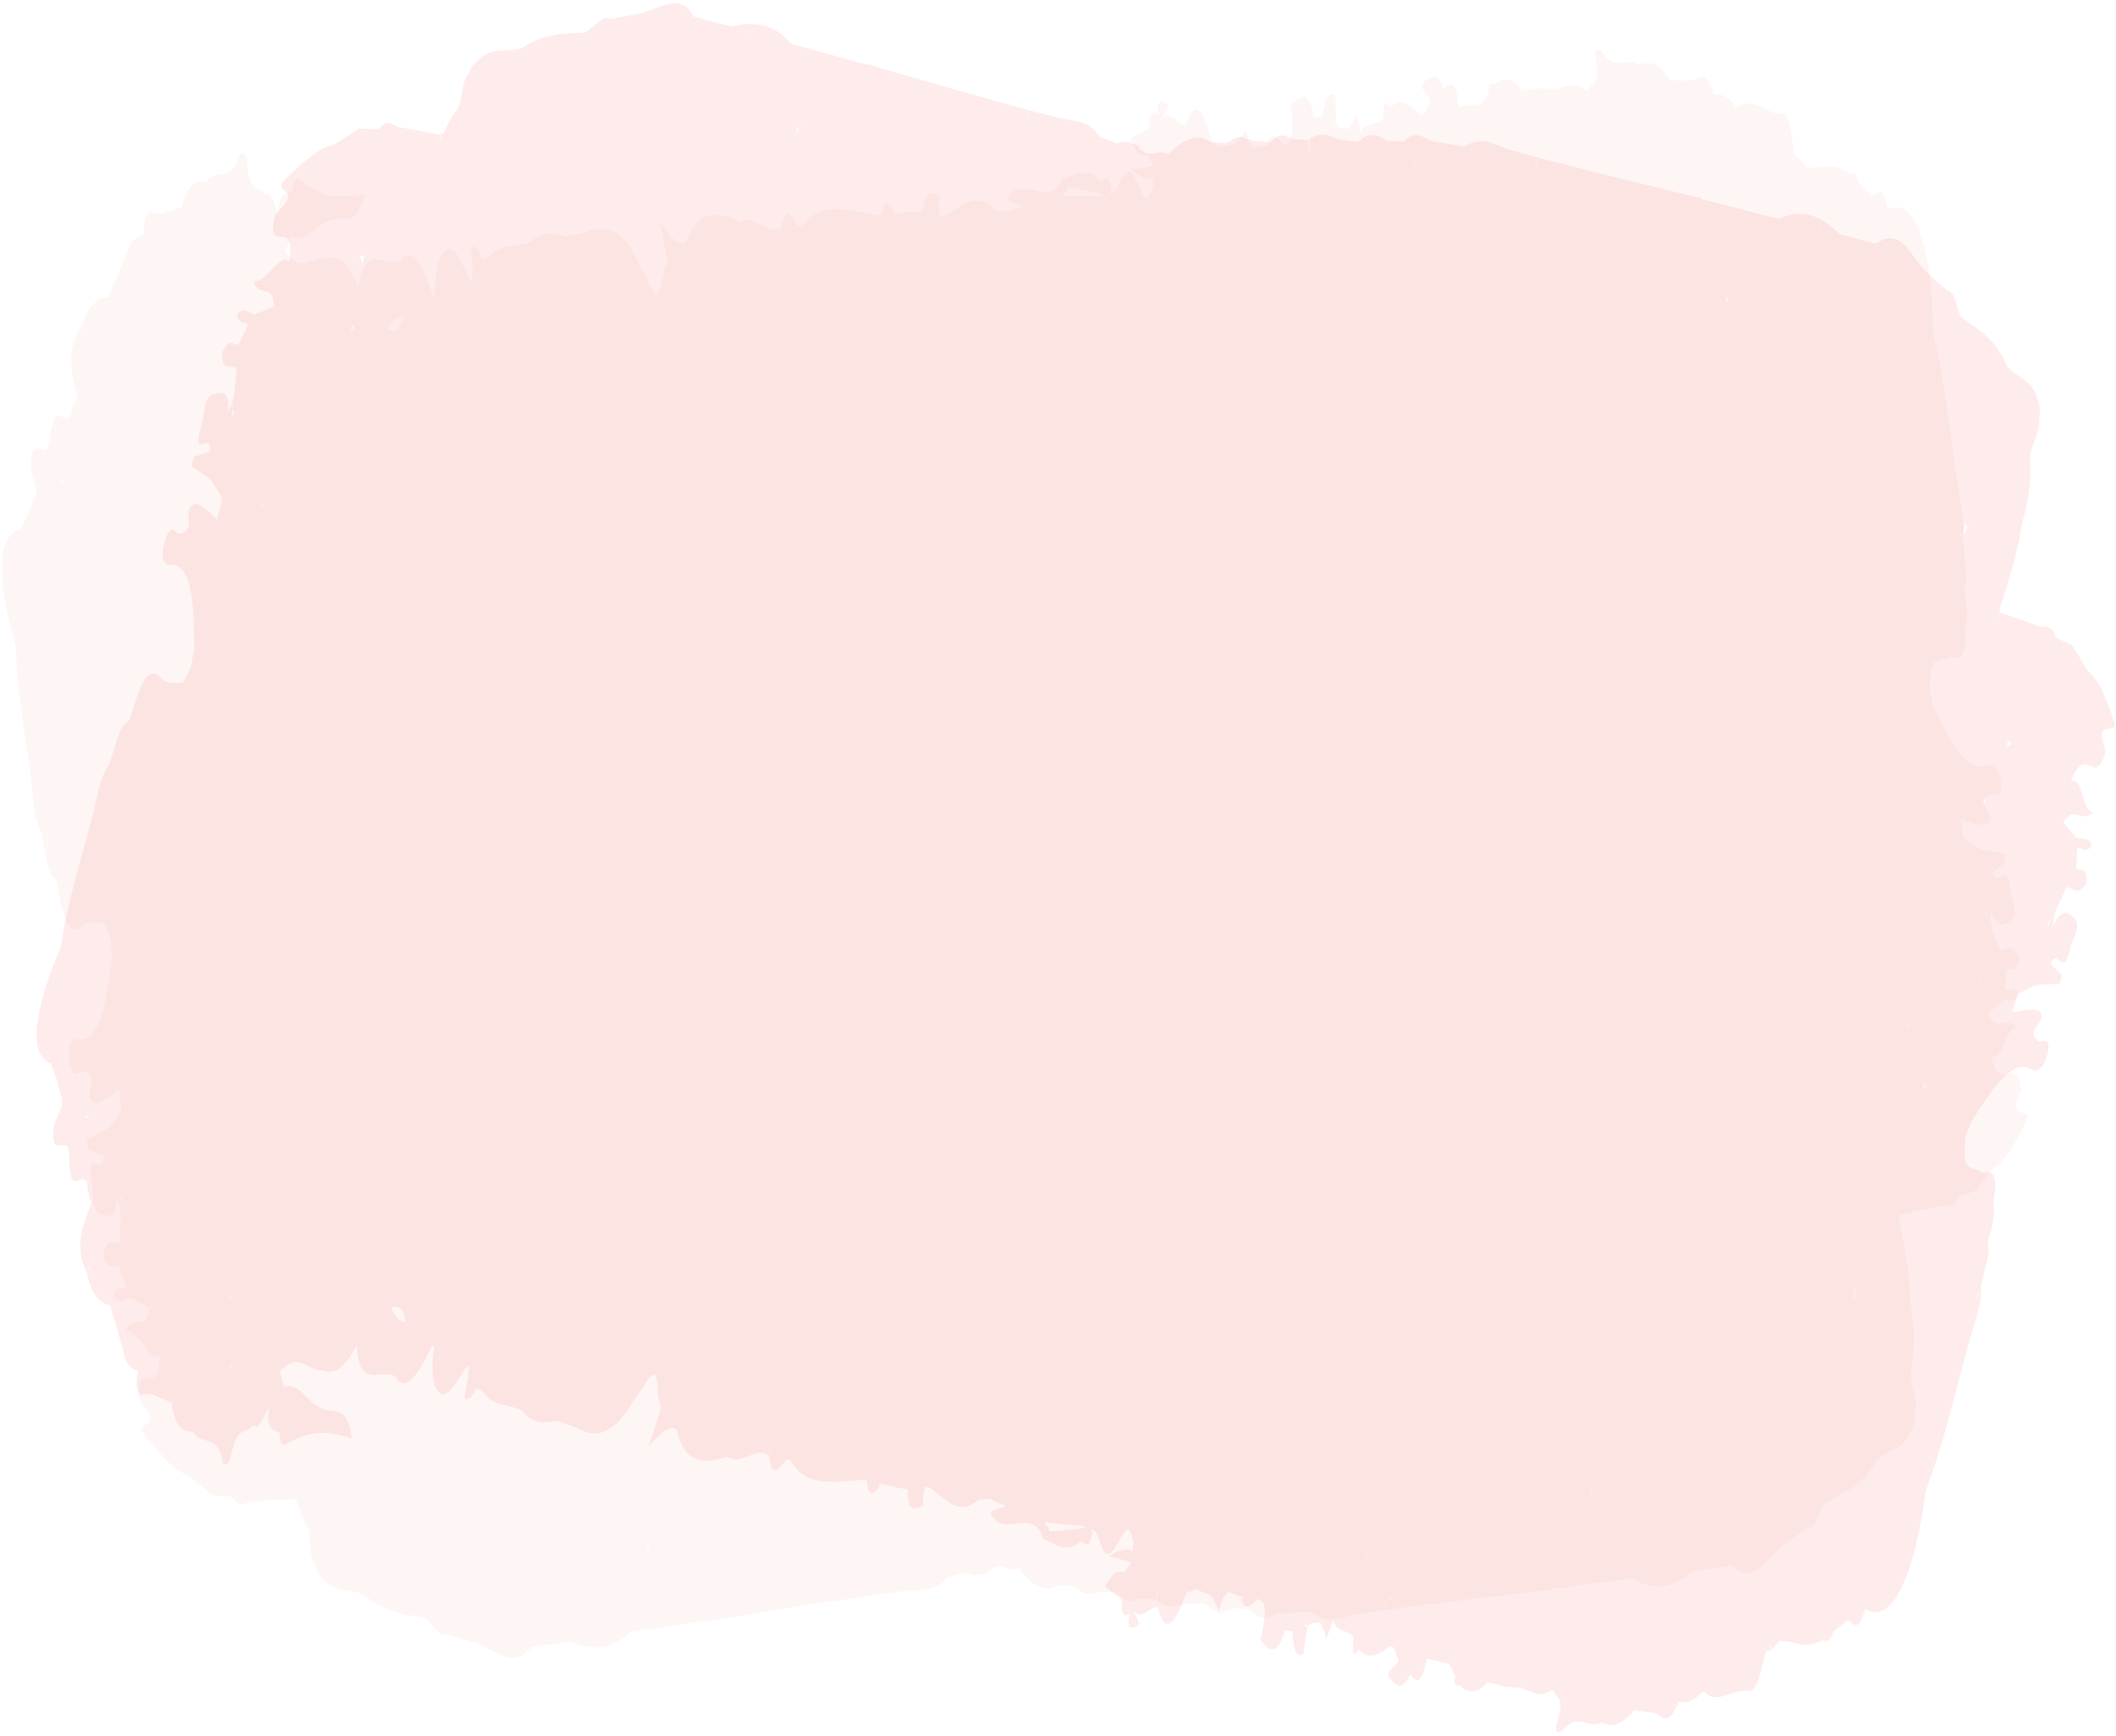
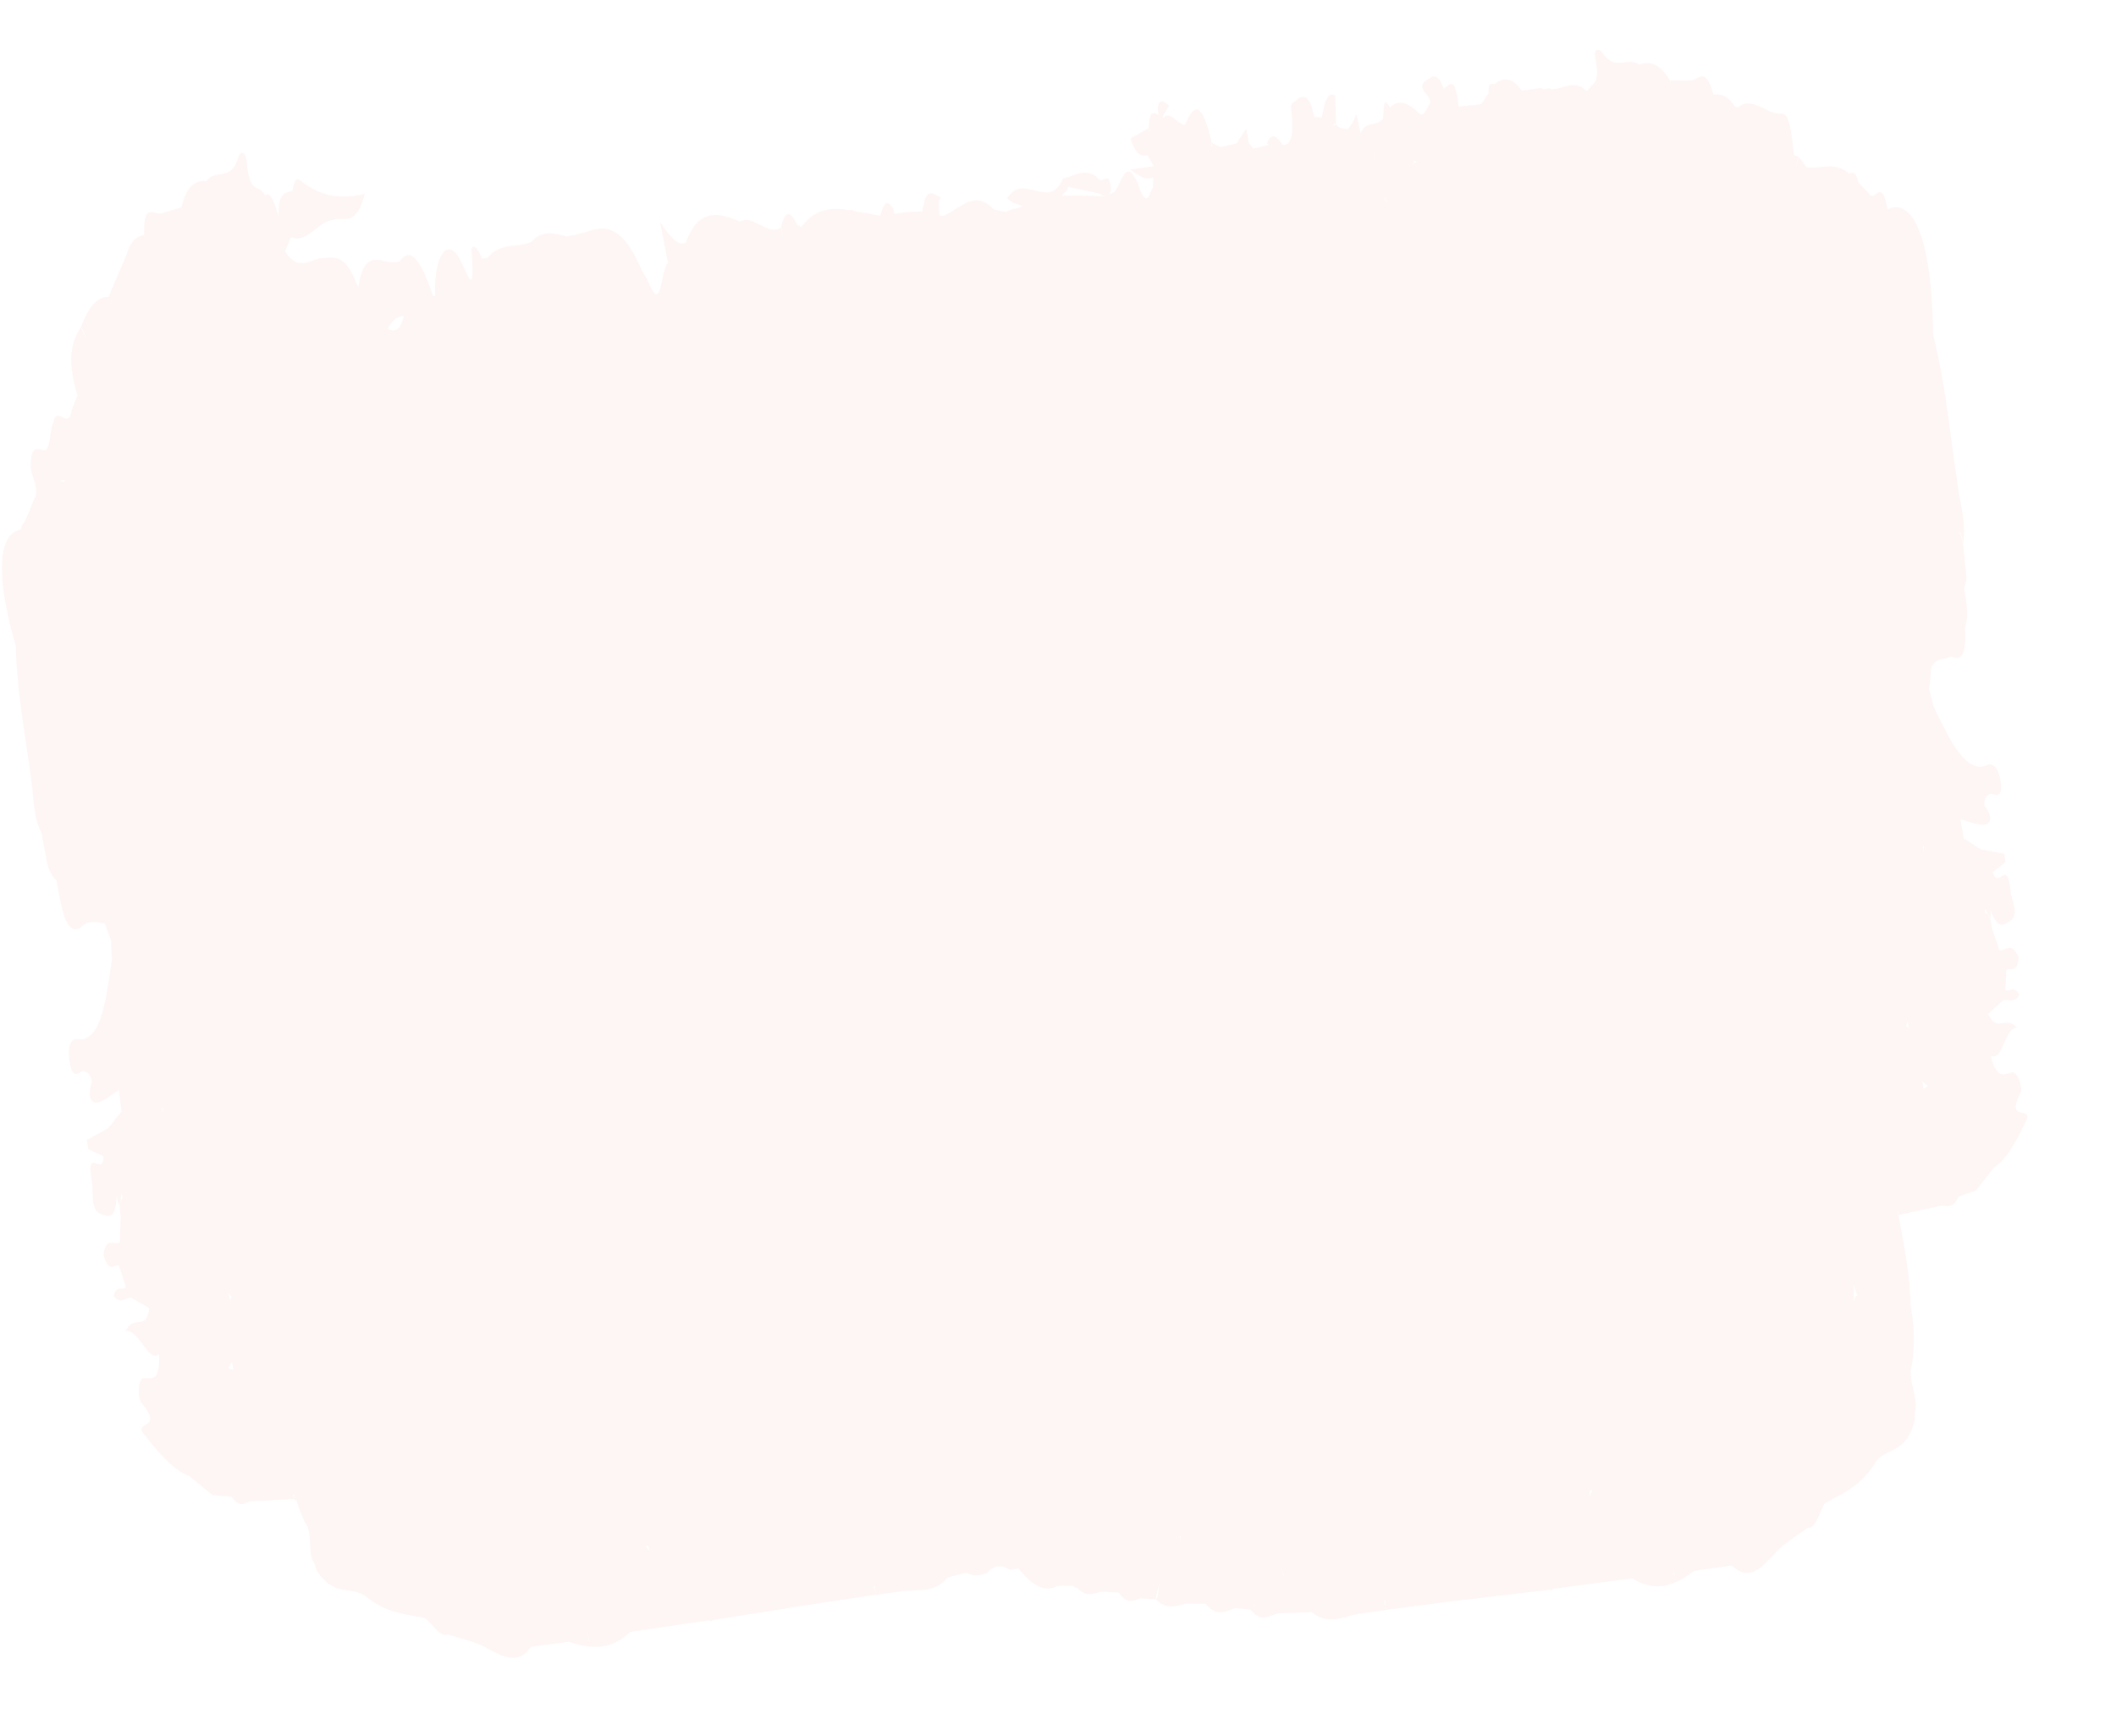
<svg xmlns="http://www.w3.org/2000/svg" width="167" height="137" viewBox="0 0 167 137">
  <g fill="#EF3E33" fill-rule="evenodd">
    <path d="M132.133 124.142c.15.502-.128-.041-.028-.349a.079.079 0 01.039.005c-.049.052-.07.143-.011.344zm-33.121 2.627c-.007-.125-.028-.251-.042-.375.024.126.04.257.077.373-.012-.005-.023.01-.035.002zm-52.586 2.528c.004-.189-.04-.26-.1-.293.012-.005.026-.007.036-.012.177.24.05.778.064.305zM84.31 14.745c.856.187 1.712.37 2.565.558.132.194.237.148.354.187-1.135-.04-2.275-.082-3.395-.04.125-.324.389-.28.476-.705zm72.364 56.999c.132.264.26.532.391.796-.108-.372-.264-.413-.405-.526.01-.085-.002-.188.014-.27zM93.091 121.22c.02.018.038-.006.058.016v.003h.004c-.008.12.029.254.032.376-.04-.13-.065-.263-.094-.395zM4.823 37.899c.141.21.239.11.332-.022l.003.02s-.009.015-.015.016c-.105-.002-.21-.009-.32-.014l-.04.09c0-.05.014-.076.014-.128.01.026.019.01.026.038zm96.373 85.896c.03.22.065.438.096.66 0 .004-.003 0-.003.004 0 0 .009.037.008.055.013-.253-.044-.486-.115-.717l.014-.002zM31.858 24.948l.002-.011.001.01c-.486.013-.909.334-1.255.997.557.312 1.004.117 1.252-.996zm79.7-12.067c-.02.062 0 .122-.017.184-.008-.062-.027-.122-.033-.188.019.008.033-.011.048-.003.085-.019.165-.044.246-.066-.103-.111-.2-.206-.245.073zm14.084 104.707c-.022.269-.128.308-.178.496.001-.14.014-.25.003-.426.064.009.108-.095.175-.07zM50.97 122c.058-.036.127.038.184.02.04.154.083.24.117.36-.097-.147-.21-.155-.301-.38zm58.457-106.107c-.03.005-.058.03-.089.037.002-.136-.029-.233-.036-.358.043.106.086.215.125.321zm-.988-3.208s-.004-.01-.008-.013c.033-.183.009-.43.013-.647l.017-.003c-.023.202-.038.42-.022.663zm43.285 72.67c.141.11.238.253.415.322-.113.163-.224.14-.346.244a6.004 6.004 0 00-.069-.566zM18.313 107.475c.027.223.06.45.101.625-.146-.074-.246-.014-.402-.16.15-.126.2-.31.3-.465zm133.52-40.335c-.03-.104-.037-.208-.076-.314.037.012.044-.062.086-.033-.019.139.005.212-.01.347zm-1.256 13.45c.005.212.019.385.027.59a1.178 1.178 0 00-.166-.214c.042-.174.096-.157.139-.376zM18.174 102.64c-.056-.223-.097-.413-.147-.646.102.226.149.188.24.367a1.085 1.085 0 00-.093.279zm-5.286-14.803c-.055-.143-.053-.227-.112-.372.033-.043.061.037.093.015-.007.123.016.235.019.357zm133.727 14.423c-.166-.067-.23.228-.308.466-.001-.433-.007-.872-.012-1.307.11.284.156.54.32.841zm11.296-40.435c-.104-1.186-.626-1.654-1.085-1.443-1.185.55-2.301-.765-3.39-2.954-.14-.277-.28-.55-.424-.83-.141-.285-.28-.572-.42-.86l-.334-1.328c.055-.556.106-1.11.157-1.666.241-.666.634-.651 1.002-.762.274.038.5-.287.801-.078.843.189.95-.887.874-2.27.059-.45.198-.725.157-1.414-.014-.65-.143-1.191-.231-1.772.078-.336.224-.565.16-1.143l-.248-2.436c-.09-.284-.178-.572-.271-.86.04-.082.104.018.27.86.295-1.504-.26-3.196-.455-4.809-.577-3.905-.954-7.876-1.907-11.655-.078-7.134-1.445-10.9-3.589-9.876-.51-2.71-1.008-.4-1.516-1.308l-.789-.822c-.231-.902-.477-.816-.725-.697-1.215-1.023-2.245-.31-3.376-.517-.21-.256-.38-.596-.63-.78-.11.155-.13.479-.175.76-.004-.002 0-.006 0-.006.057-.256.116-.509.176-.754-.119-.148-.229-.063-.348-.192-.211-1.475-.283-3.304-1.007-3.244-1.114.093-2.386-1.463-3.39-.49-.074-.011-.146-.022-.216-.03a1.45 1.45 0 00-.062-.068c-.578-.837-1.138-.995-1.691-.914-.653-2.408-1.244-1.033-1.86-1.117-.518.006-1.037.01-1.557.009l.027.09c-.012.04-.025.077-.036.117.004-.07.008-.137.009-.207-.835-1.373-1.638-1.55-2.424-1.261-1.001-.676-1.87.608-2.948-.975-.193-.284-.703-.362-.529.503.44 2.165-.309 1.873-.592 2.513-.044-.015-.08.029-.124.01-1.06-.964-1.892.012-2.86-.142-.022.013-.056-.083-.08-.059-.015.023-.039.027-.057.047-.193-.06-.353.164-.566-.057v.003c-.51.069-1.02.137-1.53.208-.804-1.133-1.49-1.008-2.14-.519-.236-.012-.51-.17-.483.735l-.587.864c-.595.06-1.19.118-1.782.174-.267-2.692-.745-1.578-1.169-1.417-.506-1.392-.966-.915-1.33-.679-1.006.662.365 1.156.263 1.823-.288.359-.46 1.241-.932.76-.814-.804-1.579-1.08-2.243-.397-.587-1.073-.458.316-.565.893-.534.616-1.288.118-1.745 1.107-.143-.594-.351-1.654-.388-1.467-.119.568-.394.82-.605 1.177-.313-.113-.61.055-.949-.397-.155-.209-.209.127-.316.18 0 0 0 .004 0 0 .103-.06.213-.12.316-.18l-.068-2.27c-.62-.349-.867.58-1.05 1.715-.205.001-.407.005-.609.005-.333-1.771-.774-1.713-1.223-1.503-.217.215-.647.43-.62.65.32 2.642-.11 3.037-.633 3.037-.452-.655-.872-1.04-1.248-.17.045.123.078.063.12.165-.408.1-.82.216-1.236.285-.108-.173-.212-.34-.318-.447l-.208-1.112c-.257.385-.51.77-.766 1.151-.415.1-.827.2-1.238.303-.24-.12-.48-.236-.72-.356l.066.291c-.033-.01-.062-.02-.095-.029.012-.089.021-.174.03-.262-.794-3.49-1.462-2.981-2.093-1.416-.008-.006-.017.006-.024.003v-.003.003c0 .007-.004 0-.002.01-.55-.016-1.182-1.16-1.682-.573a.41.41 0 01-.086-.043c.057-.113.11-.229.16-.295.11-.145.205-.336.348-.583-.621-.698-.95-.278-.86.456.042.322.089.235.135.316-.406-.26-.822-.558-.861.973.024.098.052.198.077.3a.17.17 0 00-.046-.008l-.03-.289c-.472.269-.944.534-1.457.83.54 1.515.954 1.35 1.368 1.322.151.28.301.555.451.827l.001.031-1.826.257c.7.54 1.283.888 1.81.615-.005.266-.013.532-.015.794-.278.426-.445 1.57-.99.254-1.17-3.298-1.492-.174-2.18.174-.09.044-.186.086-.28.13.066-.145.16-.246.13-.507-.152-1.378-.585-.392-.902-.658-1.083-1.105-1.946-.247-2.888-.104-1.077 2.636-3.174-.549-4.38 1.572.445.506.765.378 1.17.66-.413.18-.857.148-1.258.427-.32-.067-.639-.13-.958-.193-1.615-1.69-2.757.038-4.074.517-.088-.075-.157.004-.242-.054-.08-.725-.126-1.368.16-1.37-.637-.388-1.218-.799-1.42.612l-.003.007c-.106.019-.035.344-.102.44-.734.016-1.475.026-2.189.21-.054-.163-.015-.28-.128-.463-.558-.892-.78-.163-.985.581-.233-.044-.461-.053-.698-.125-.395-.108-.776-.11-1.169-.202-.186-.009-.397-.217-.565-.099-1.369-.233-2.7-.196-3.812 1.339-.098-.101-.195-.147-.29-.144-.622-1.327-1.03-1.084-1.305.141.038.267.078.527.115.79l-.018.024c-.007-.272.008-.542-.097-.814-.976.794-2.235-1.092-3.227-.433-1.636-.695-3.24-1.167-4.288 1.632-.606.375-1.275-.54-2.033-1.585.272 1.41.451 2.317.628 3.228-.141.013-.193.366-.282.574-.315.91-.338 3.251-1.332.749h-.003l-.477-.816c-1.462-3.452-2.837-3.507-4.21-3.024-.545.192-1.112.275-1.669.409-.991-.255-1.985-.548-2.804.418-1.139.513-2.448.01-3.46 1.265-.154.025-.308.047-.461.072-.303-1.012-.858-1.192-.813-.622.319 4.105-.322 1.654-1.002.514-.973-1.633-1.993.067-1.862 3.057-.062-.019-.12-.01-.181-.023-.878-2.673-1.723-3.967-2.582-2.758-1.119.597-2.768-1.51-3.306 2.064l-.365-.815c-.86-1.826-1.619-1.49-2.415-1.472-.977.022-1.846 1.181-3-.528l.472-1.11c1.273.523 2.147-1.272 3.314-1.355.763-.331 1.798.682 2.513-2.078-1.897.452-3.471.247-5.14-1.082-.279-.219-.485.197-.574.852-.511.187-1.129.012-1.1 1.952h-.004c-.311-.901-.601-2.02-1.055-1.579-.456-.986-1.218.046-1.449-2.662-.086-.99-.555-.752-.659-.396-.566 2.028-1.775.892-2.537 1.92-.839-.08-1.554.341-1.956 2.07.021.077.046.15.07.22l-.07-.116v-.104c-.498.15-1 .297-1.496.447-.565.272-1.532-1.045-1.457 1.744-.554.078-1.045.409-1.357 1.486-.392.91-.783 1.824-1.175 2.737-.087.219-.179.437-.27.66-.937-.043-1.64.89-2.193 2.412l.427.83.001.007c-.13-.337-.26-.689-.428-.837-.713 1.057-1.133 2.46-.257 5.37-.151.36-.3.723-.45 1.082-.189 1.79-1.224-.466-1.466 1.09-.306.503-.19 2.03-.663 2.131-.43.022-.99-.56-1.102.923-.163.923.637 1.799.352 2.729-.352.744-.612 1.698-1.044 2.269-.057.07-.047.24-.09.333-1.81.32-2.032 3.63-.403 9.219.068 3.481.74 6.978 1.203 10.47.233 1.43.14 3.024.815 4.234l.396 2.147c.157.892.458 1.3.79 1.627.384 2.033.682 4.354 1.855 3.767.581-.63 1.274-.493 1.966-.353.16.445.324.887.484 1.332l.069 1.53c-.052.349-.1.701-.153 1.05-.053.34-.11.68-.164 1.018-.404 2.682-1.094 4.426-2.383 4.185-.505-.096-.87.559-.62 1.867.284 1.5.727.659 1.092.646.227.125.47.067.655.84-.475 1.484.119 1.739.466 1.652.58-.138 1.11-.641 1.656-.994.072.562.141 1.129.21 1.688-.346.443-.698.89-1.048 1.33-.563.313-1.123.62-1.687.929.042.245.083.49.121.737.407.187.81.378 1.195.558 0 1.713-1.48-1.018-.901 2.102.12.632-.165 2.124.686 2.451.697.269 1.15.383 1.258-1.377h.003c.055.295.134.553.234.773l.14-.987c.04.085.057.202.094.29-.102.169-.24.251-.234.697.01.264.036.529.074.8-.022.683-.048 1.37-.066 2.057-.447.22-1.102-.515-1.293.999.468 1.473.832.686 1.224.844l.55 1.678c-.3.307-.78-.233-.963.718.545.677.934.096 1.395.129.47.269.941.538 1.412.813-.26 1.897-1.26.418-1.86 1.822.98-.27 1.805 2.553 2.635 1.808v.003c.077 2.23-.625 1.875-1.179 1.88-.565.002-.487 1.625-.255 1.906 1.72 2.066-.132 1.47.061 2.299 1.257 1.596 2.505 3.107 3.765 3.533.604.499 1.207.993 1.814 1.494.502.048 1.004.093 1.509.137.542.804.991.6 1.44.367 1.163-.062 2.325-.128 3.488-.194l-.07-.35c.003-.028-.015-.057-.012-.082l.009.059c.035.026.068.039.103.04l-.03.333c.077.122.133.051.207.135.194.636.42 1.229.69 1.778.628.773.117 2.45.75 3.224h.003c.041.27.115.475.222.614 1.277 1.915 2.461 1.158 3.692 1.848 1.63 1.397 3.183 1.482 4.75 1.79.604.424 1.202 1.548 1.805 1.299h.004c.659.2 1.321.396 1.984.596 1.565.465 3.28 2.342 4.593.392 1-.134 1.999-.27 2.998-.408 1.732.612 3.381.68 4.817-.767 2.08-.31 4.165-.617 6.246-.924l.166.089.142-.104 7.515-1.203c1.786-.268 3.573-.533 5.36-.798-.012-.285-.107-.464-.193-.654l.085-.012c-.009-.016-.014-.001-.023-.018 0 0 .006-.004.01.002.02.033.03-.01.048.015-.007 0-.016.005-.027.007.035.222.065.438.1.66.619-.087 1.236-.167 1.852-.25 1.29-.251 2.699.245 3.803-1.132.503-.12 1.006-.235 1.505-.358.565.368 1.071.178 1.585.036.53-.62 1.138-.69 1.816-.259l.682-.11c1.073 1.354 2.098 1.925 3.05 1.38.212-.01.424-.015.635-.023.222.01.439.018.66.03l.137.13.13-.025c.76.902 1.378.382 2.047.347.41.02.825.041 1.24.06.647.96 1.18.633 1.727.455l1.208.082c.208-.159.187-.777.254-1.22-.077.42-.201.755-.254 1.22.868.866 1.61.517 2.37.333.512.002 1.03.006 1.545.007.882 1.083 1.603.605 2.345.35.406.038.813.078 1.22.122.89 1.146 1.574.352 2.332.287.83-.03 1.655-.062 2.485-.088 1.46 1.16 2.67.212 3.977.105.615-.09 1.233-.18 1.848-.274-.034-.243-.065-.49-.1-.736l-.027.003c.012-.04.035.006.043-.037l.014-.002c-.007.022-.017.002-.02.03l.085-.011c-.027.224-.063.441.005.753l5.374-.703c2.522-.295 5.04-.596 7.558-.891l.167.067.132-.148c2.086-.272 4.175-.548 6.26-.823 1.8 1.143 3.364.58 4.844-.58.997-.147 1.996-.29 2.993-.438 1.83 1.722 2.925-.806 4.294-1.762.574-.41 1.15-.822 1.728-1.228.651.09.9-1.295 1.35-1.931 1.414-.789 2.878-1.34 4.034-3.317.982-1.102 2.335-.636 2.996-3.077.065-.18.08-.424.04-.729.38-1.02-.6-2.683-.227-3.702.211-1.426.237-2.983-.1-4.813-.024-2.399-.538-4.738-.945-7.093l.002-.007-.006-.017-.05-.286c.01-.001.023-.01.033-.011l.023.314c1.137-.247 2.275-.494 3.408-.744.496.084.982.14 1.295-.688.471-.171.946-.34 1.417-.51.452-.587.907-1.168 1.362-1.755 1.098-.696 1.907-2.31 2.701-4.006-.026-.758-1.659.233-.54-1.98.15-.297-.198-1.71-.743-1.564-.534.141-1.12.621-1.627-1.304.994.419 1.057-2.211 2.068-2.235-.945-1.04-1.522.483-2.268-1.074.383-.354.765-.711 1.151-1.065.433-.149.96.249 1.309-.47-.425-.765-.745-.186-1.116-.367l.093-1.577c.336-.236.891.339.959-1.042-.58-1.245-1.018-.444-1.507-.518-.2-.583-.4-1.165-.597-1.745a8.05 8.05 0 00-.137-.7c.036-.218.044-.46.02-.725.567 1.477.973 1.263 1.57.85.74-.501.075-1.703.027-2.272-.254-2.823-.97-.097-1.417-1.567.324-.255.663-.519 1.005-.79-.027-.22-.051-.44-.075-.66-.624-.118-1.247-.236-1.867-.355-.452-.29-.904-.578-1.36-.867-.077-.498-.158-.997-.235-1.495.622.153 1.26.447 1.855.416.357-.015.862-.393.018-1.538-.023-.709.226-.72.412-.885.355-.085 1.001.519.887-.837z" fill-opacity=".05" />
-     <path d="M143.618 18.11c.21-.48-.132.025-.07.342a.079.079 0 00.04 0c-.043-.058-.054-.15.03-.342zm-32.554-6.644c-.022.123-.059.245-.087.366.04-.121.07-.25.121-.36-.011.003-.021-.013-.034-.006zM59.178 2.548c-.018.188-.071.252-.136.278.013.007.026.01.035.017.205-.217.145-.767.1-.295zM82.82 120.863c.873-.081 1.745-.159 2.614-.24.155-.178.254-.119.375-.144-1.132-.1-2.268-.196-3.375-.375.084.338.352.327.386.759zm78.772-47.755c.162-.246.323-.497.485-.743-.153.356-.312.378-.466.473-.002.085-.025.186-.02.27zm-57.08-56.857c.021-.015.036.01.059-.009v-.003h.004c.007-.12.06-.248.078-.369-.055.125-.097.254-.142.381zM6.746 88.195c.166-.192.25-.08.327.062l.005-.02s-.007-.016-.013-.018c-.105-.01-.21-.017-.319-.024l-.029-.094c-.005.049.005.077-.002.128.014-.025.02-.009.031-.034zm106.122-73.512c.058-.213.118-.426.176-.643.001-.003-.003 0-.002-.004 0 0 .013-.036.014-.054-.017.253-.102.477-.2.698l.012.003zm-80.867 89.661v.011l.003-.01c-.481-.072-.861-.442-1.124-1.142.59-.243 1.01.006 1.12 1.141zm77.635 21.69c-.012-.064.014-.122.006-.185-.016.06-.042.118-.056.182.02-.005.032.016.048.01.081.028.158.063.235.095-.115.098-.223.18-.233-.102zm26.74-102.21c.01-.27-.09-.322-.116-.515-.016.14-.017.25-.05.424.065-.001.097.108.166.09zM62.799 10.344c.053.043.131-.022.185.003.058-.149.111-.227.16-.343-.115.134-.228.128-.345.34zm45.09 112.44c-.03-.008-.054-.036-.083-.047-.015.135-.058.228-.08.35.055-.1.112-.202.164-.303zm-1.371 3.064s-.006.01-.01.012c.01.185-.044.428-.066.644l.017.005c0-.204.013-.423.059-.66zm51.818-66.853c.153-.091.267-.222.451-.27-.092-.174-.205-.165-.313-.284-.029.161-.082.358-.138.554zM28.616 20.781c.054-.218.113-.439.176-.608-.154.056-.246-.016-.419.11.133.143.161.333.242.498zm127.608 56.307c-.041.1-.061.201-.113.302.038-.008.036.067.081.043-.002-.14.031-.21.032-.345zm.393-13.504c.031-.21.066-.38.099-.581a1.178 1.178 0 01-.191.192c.02.177.076.167.092.39zm-128.73-38.02c-.082.213-.145.397-.223.623.128-.213.17-.17.283-.336a1.085 1.085 0 01-.06-.288zm-7.05 14.048c-.071.135-.08.218-.156.355.027.047.065-.029.094-.003.008-.123.044-.232.062-.352zm134.489 1.981c-.174.047-.2-.254-.249-.5-.054.43-.113.865-.172 1.296.144-.269.22-.517.42-.796zm6.284 41.51c-.248 1.165-.824 1.566-1.253 1.3-1.11-.69-2.378.48-3.725 2.52-.173.258-.345.512-.522.772-.175.265-.347.534-.522.802l-.493 1.277c-.013.559-.03 1.116-.047 1.673.158.69.55.723.901.879.277-.005.462.345.786.174.86-.084.835.997.591 2.36.003.455.108.744-.016 1.423-.094.644-.287 1.164-.446 1.73.037.343.153.589.02 1.154l-.544 2.388c-.122.271-.246.546-.373.82.03.087.105-.004.373-.82.11 1.529-.648 3.14-1.038 4.717-1.049 3.806-1.907 7.702-3.313 11.336-.947 7.071-2.762 10.643-4.766 9.365-.836 2.628-1.05.274-1.664 1.114l-.883.72c-.34.867-.573.75-.805.603-1.33.867-2.266.033-3.414.101-.24.23-.45.545-.72.699-.09-.168-.072-.492-.081-.777-.004.002-.002.006-.002.006.027.261.054.52.083.77-.135.132-.234.034-.368.149-.39 1.438-.684 3.245-1.395 3.097-1.094-.229-2.546 1.16-3.424.074-.075 0-.148.003-.219.002a1.45 1.45 0 01-.07.06c-.675.76-1.25.85-1.79.701-.94 2.31-1.36.874-1.98.883-.515-.07-1.03-.136-1.546-.2l.038-.086-.022-.12c-.004.07-.008.137-.016.206-.996 1.262-1.814 1.34-2.559.957-1.077.549-1.783-.832-3.045.608-.226.258-.742.274-.464-.564.701-2.095-.078-1.896-.281-2.566-.045.01-.076-.038-.122-.025-1.17.828-1.877-.242-2.855-.207-.02-.017-.067.075-.088.048-.011-.025-.035-.031-.05-.053-.2.036-.331-.207-.569-.013v-.003c-.497-.13-.995-.26-1.492-.393-.937 1.026-1.604.82-2.189.254-.235-.016-.525.106-.39-.788-.16-.31-.319-.622-.476-.929-.584-.131-1.167-.262-1.748-.39-.593 2.64-.932 1.476-1.333 1.264-.672 1.32-1.07.79-1.403.512-.917-.78.503-1.103.484-1.778-.242-.39-.306-1.288-.833-.867-.906.698-1.699.88-2.275.12-.713.994-.416-.369-.452-.954-.455-.677-1.264-.275-1.597-1.312-.214.572-.55 1.599-.564 1.409-.048-.579-.29-.862-.457-1.243-.324.075-.598-.128-.99.279-.179.188-.192-.152-.292-.218 0 0 0-.003 0 0l.292.218-.344 2.244c-.659.271-.79-.68-.833-1.83-.204-.025-.403-.054-.604-.079-.546 1.718-.977 1.606-1.397 1.343-.19-.24-.59-.505-.536-.72.638-2.584.26-3.028-.259-3.092-.528.595-.992.925-1.26.016.06-.116.086-.052.14-.148-.392-.148-.787-.315-1.192-.434-.128.159-.251.312-.37.405l-.342 1.079c-.207-.414-.412-.826-.62-1.236-.4-.15-.796-.3-1.191-.452-.253.09-.505.176-.758.266l.1-.281-.097.017c0 .09 0 .175-.003.264-1.213 3.367-1.814 2.78-2.25 1.15-.008.005-.016-.008-.023-.006l-.001.003v-.003c.003-.007-.003-.001 0-.011-.548-.05-1.314 1.008-1.739.364a.41.41 0 00-.09.033c.042.119.081.24.123.312.09.157.161.359.273.621-.701.617-.976.16-.798-.557.08-.315.117-.223.173-.298-.435.21-.883.454-.736-1.07.036-.094.076-.19.113-.288a.17.17 0 01-.047.002l-.065.283c-.435-.324-.871-.645-1.345-1.001.722-1.438 1.111-1.223 1.52-1.146.183-.258.366-.514.548-.765 0 0 .002-.021.005-.031l-1.782-.478c.761-.45 1.382-.725 1.871-.39.028-.264.053-.53.083-.79-.224-.457-.25-1.613-.951-.372-1.565 3.13-1.503-.01-2.143-.439-.085-.055-.175-.107-.264-.163.049.152.13.263.069.519-.319 1.35-.629.318-.976.544-1.209.964-1.961.007-2.88-.25-.747-2.747-3.217.158-4.154-2.093.502-.449.804-.282 1.242-.512-.39-.23-.834-.252-1.197-.578-.326.027-.65.051-.975.075-1.809 1.48-2.732-.374-3.981-1.01-.096.064-.155-.023-.246.024-.169.71-.292 1.342-.008 1.379-.68.308-1.307.645-1.336-.78l-.002-.008c-.102-.03.007-.345-.047-.449-.726-.105-1.461-.205-2.147-.475-.074.155-.05.277-.184.445-.662.817-.793.066-.907-.698-.236.015-.464-.003-.708.04-.405.059-.783.015-1.184.058-.186-.014-.42.166-.573.029-1.387.065-2.703-.134-3.621-1.794-.11.09-.212.123-.304.109-.78 1.24-1.156.95-1.279-.3.07-.26.141-.513.21-.77l-.015-.026c-.04.269-.058.54-.195.796-.873-.907-2.352.812-3.256.036-1.709.49-3.359.764-4.057-2.142-.556-.446-1.332.38-2.21 1.325.44-1.366.73-2.244 1.016-3.127-.139-.03-.147-.386-.21-.604-.202-.941.06-3.268-1.23-.905l-.004-.001-.573.751c-1.872 3.25-3.243 3.136-4.547 2.49-.518-.257-1.07-.41-1.607-.61-1.015.132-2.037.302-2.732-.757-1.068-.648-2.428-.307-3.28-1.677-.15-.044-.3-.084-.45-.128-.423.968-.996 1.079-.882.519.817-4.036-.118-1.681-.932-.633-1.164 1.503-1.97-.31-1.475-3.261-.064.011-.12-.004-.183.001-1.197 2.545-2.193 3.728-2.898 2.422-1.038-.729-2.932 1.161-3.03-2.45l-.462.763c-1.076 1.709-1.788 1.282-2.576 1.167-.967-.14-1.689-1.397-3.042.158l.333 1.16c1.327-.364 1.976 1.524 3.124 1.75.717.42 1.868-.46 2.24 2.367-1.827-.68-3.414-.668-5.232.448-.303.184-.458-.255-.467-.916-.484-.248-1.118-.15-.853-2.071l-.004-.001c-.419.857-.843 1.932-1.24 1.439-.573.923-1.203-.194-1.762 2.465-.207.972-.643.68-.702.313-.315-2.08-1.654-1.101-2.285-2.215-.842-.022-1.5-.527-1.689-2.292.03-.074.064-.144.096-.21l-.082.106-.014.104c-.476-.21-.957-.417-1.43-.627-.528-.338-1.648.85-1.234-1.908-.54-.145-.987-.533-1.166-1.64-.278-.951-.555-1.906-.832-2.86-.06-.228-.124-.456-.188-.688-.935-.071-1.519-1.083-1.882-2.662l.525-.771c0-.004.002-.007.002-.007-.172.319-.343.652-.527.778-.58-1.135-.825-2.579.4-5.36-.108-.376-.21-.754-.317-1.13.032-1.799-1.271.314-1.321-1.26-.243-.537.06-2.037-.399-2.196-.423-.074-1.05.435-.98-1.05-.05-.936.85-1.708.681-2.665-.259-.782-.4-1.761-.76-2.38-.047-.077-.017-.244-.048-.342-1.758-.539-1.575-3.85.724-9.2.49-3.446 1.585-6.835 2.47-10.244.404-1.391.506-2.985 1.324-4.104l.655-2.082c.264-.867.613-1.235.982-1.519.629-1.971 1.208-4.239 2.3-3.513.5.696 1.204.645 1.91.59.213-.422.428-.84.642-1.263.083-.5.17-1.006.254-1.51-.01-.353-.014-.708-.023-1.061l-.039-1.03c-.074-2.711-.546-4.527-1.855-4.445-.514.034-.796-.66-.388-1.929.464-1.453.802-.565 1.162-.508.24-.096.474-.008.753-.753-.291-1.531.33-1.712.663-1.583.56.207 1.024.772 1.523 1.188.14-.55.278-1.103.414-1.65-.29-.481-.584-.968-.878-1.448-.52-.38-1.04-.75-1.56-1.127.07-.238.141-.477.21-.716.425-.137.85-.277 1.253-.409.209-1.7-1.592.83-.638-2.196.196-.613.095-2.129.98-2.35.724-.181 1.187-.24 1.08 1.52l.003.002c.091-.287.2-.534.327-.74.005.328.012.662.019.997.05-.08.08-.193.128-.277-.08-.18-.208-.278-.147-.72.041-.26.1-.52.17-.784.062-.681.12-1.367.186-2.05-.417-.273-1.156.377-1.162-1.15.645-1.405.91-.579 1.318-.688l.75-1.598c-.26-.342-.802.136-.868-.83.623-.606.939.018 1.4.042.5-.21 1-.42 1.501-.636-.027-1.914-1.2-.568-1.625-2.035.94.388 2.104-2.313 2.837-1.472v-.004c.348-2.204-.392-1.937-.941-2.01-.56-.07-.285-1.671-.021-1.923 1.96-1.84.048-1.475.341-2.274 1.442-1.43 2.865-2.778 4.167-3.048.66-.42 1.32-.838 1.983-1.262.504.014 1.008.03 1.514.048.636-.731 1.057-.475 1.474-.188 1.147.203 2.293.41 3.439.617l-.112.339c0 .028-.022.055-.022.08l.015-.057a.186.186 0 01.108-.028l.01-.334c.091-.111.139-.034.223-.108.27-.608.567-1.169.9-1.68.719-.692.416-2.42 1.138-3.11l.003.001c.074-.263.173-.458.296-.583 1.5-1.744 2.584-.85 3.889-1.384 1.788-1.188 3.34-1.083 4.933-1.197.652-.348 1.381-1.39 1.95-1.07l.003.001c.68-.119 1.36-.233 2.043-.35 1.61-.27 3.54-1.925 4.606.17.976.255 1.951.513 2.926.77 1.794-.396 3.439-.263 4.688 1.35 2.027.56 4.058 1.12 6.087 1.677l.175-.068.129.12c2.436.704 4.875 1.408 7.312 2.11 1.74.485 3.481.965 5.223 1.446-.047.281-.163.447-.272.625l.084.023c-.011.015-.015 0-.026.014 0 0 .006.006.011 0 .023-.03.028.015.049-.009-.007-.001-.016-.007-.026-.01.062-.216.118-.427.18-.643.603.162 1.206.316 1.807.474 1.25.406 2.71.085 3.637 1.586.485.18.97.357 1.45.54.605-.297 1.085-.046 1.578.157.45.68 1.045.824 1.77.478.223.063.442.13.664.192 1.23-1.212 2.317-1.655 3.196-.997.209.035.419.066.627.1.221.016.438.035.659.051l.152-.113.125.04c.866-.801 1.415-.21 2.074-.095.41.032.825.06 1.238.092.76-.873 1.249-.484 1.77-.241l1.209.066c.187.183.091.794.104 1.241-.026-.425-.108-.773-.104-1.24.967-.754 1.662-.318 2.393-.043.509.061 1.022.12 1.535.182 1.007-.968 1.664-.405 2.37-.063.407.013.816.022 1.226.028 1.023-1.028 1.604-.156 2.349 0 .82.13 1.635.263 2.456.39 1.59-.973 2.676.116 3.96.381.6.164 1.202.33 1.801.497-.064.237-.125.478-.189.719l-.027-.008c.007.042.036 0 .039.043l.013.004c-.004-.023-.016-.005-.016-.033l.084.022c0-.226-.01-.446.096-.747l5.248 1.352c2.467.6 4.93 1.207 7.393 1.806l.174-.046.113.162c2.038.525 4.077 1.053 6.113 1.581 1.926-.915 3.41-.167 4.737 1.166.972.267 1.946.532 2.918.8 2.025-1.487 2.805 1.155 4.047 2.272.52.475 1.042.955 1.566 1.428.657-.01.734 1.396 1.105 2.082 1.306.955 2.692 1.68 3.598 3.784.841 1.213 2.24.915 2.6 3.42.042.186.027.43-.05.727.253 1.06-.922 2.59-.676 3.648.036 1.44-.129 2.989-.687 4.764-.315 2.378-1.11 4.637-1.802 6.925l.002.007-.008.016-.085.278c.01.003.021.013.031.016l.062-.31c1.098.384 2.197.768 3.291 1.154.503-.022.993-.02 1.202.841.447.227.898.452 1.345.679.376.637.757 1.27 1.137 1.908 1.006.824 1.612 2.525 2.193 4.305-.118.749-1.618-.433-.777 1.9.113.313-.405 1.673-.928 1.461-.514-.205-1.035-.753-1.774 1.096 1.037-.295.78 2.324 1.78 2.47-1.064.917-1.452-.664-2.382.79.337.398.673.799 1.013 1.198.411.2.983-.13 1.241.626-.515.706-.761.093-1.152.228l-.1 1.576c.305.275.926-.228.825 1.152-.727 1.165-1.064.316-1.558.33-.27.554-.54 1.108-.806 1.66a8.05 8.05 0 01-.22.677c.008.22-.014.462-.07.722.743-1.397 1.12-1.135 1.663-.653.672.588-.133 1.7-.251 2.259-.596 2.77-.974-.021-1.597 1.383.29.292.595.596.901.907-.054.214-.104.43-.155.645l-1.896.125c-.484.232-.968.464-1.456.695-.137.485-.278.97-.415 1.456.636-.077 1.304-.291 1.892-.188.352.06.807.496-.17 1.53-.11.7.137.741.301.928.342.127 1.057-.393.779.939z" fill-opacity=".1" />
  </g>
</svg>